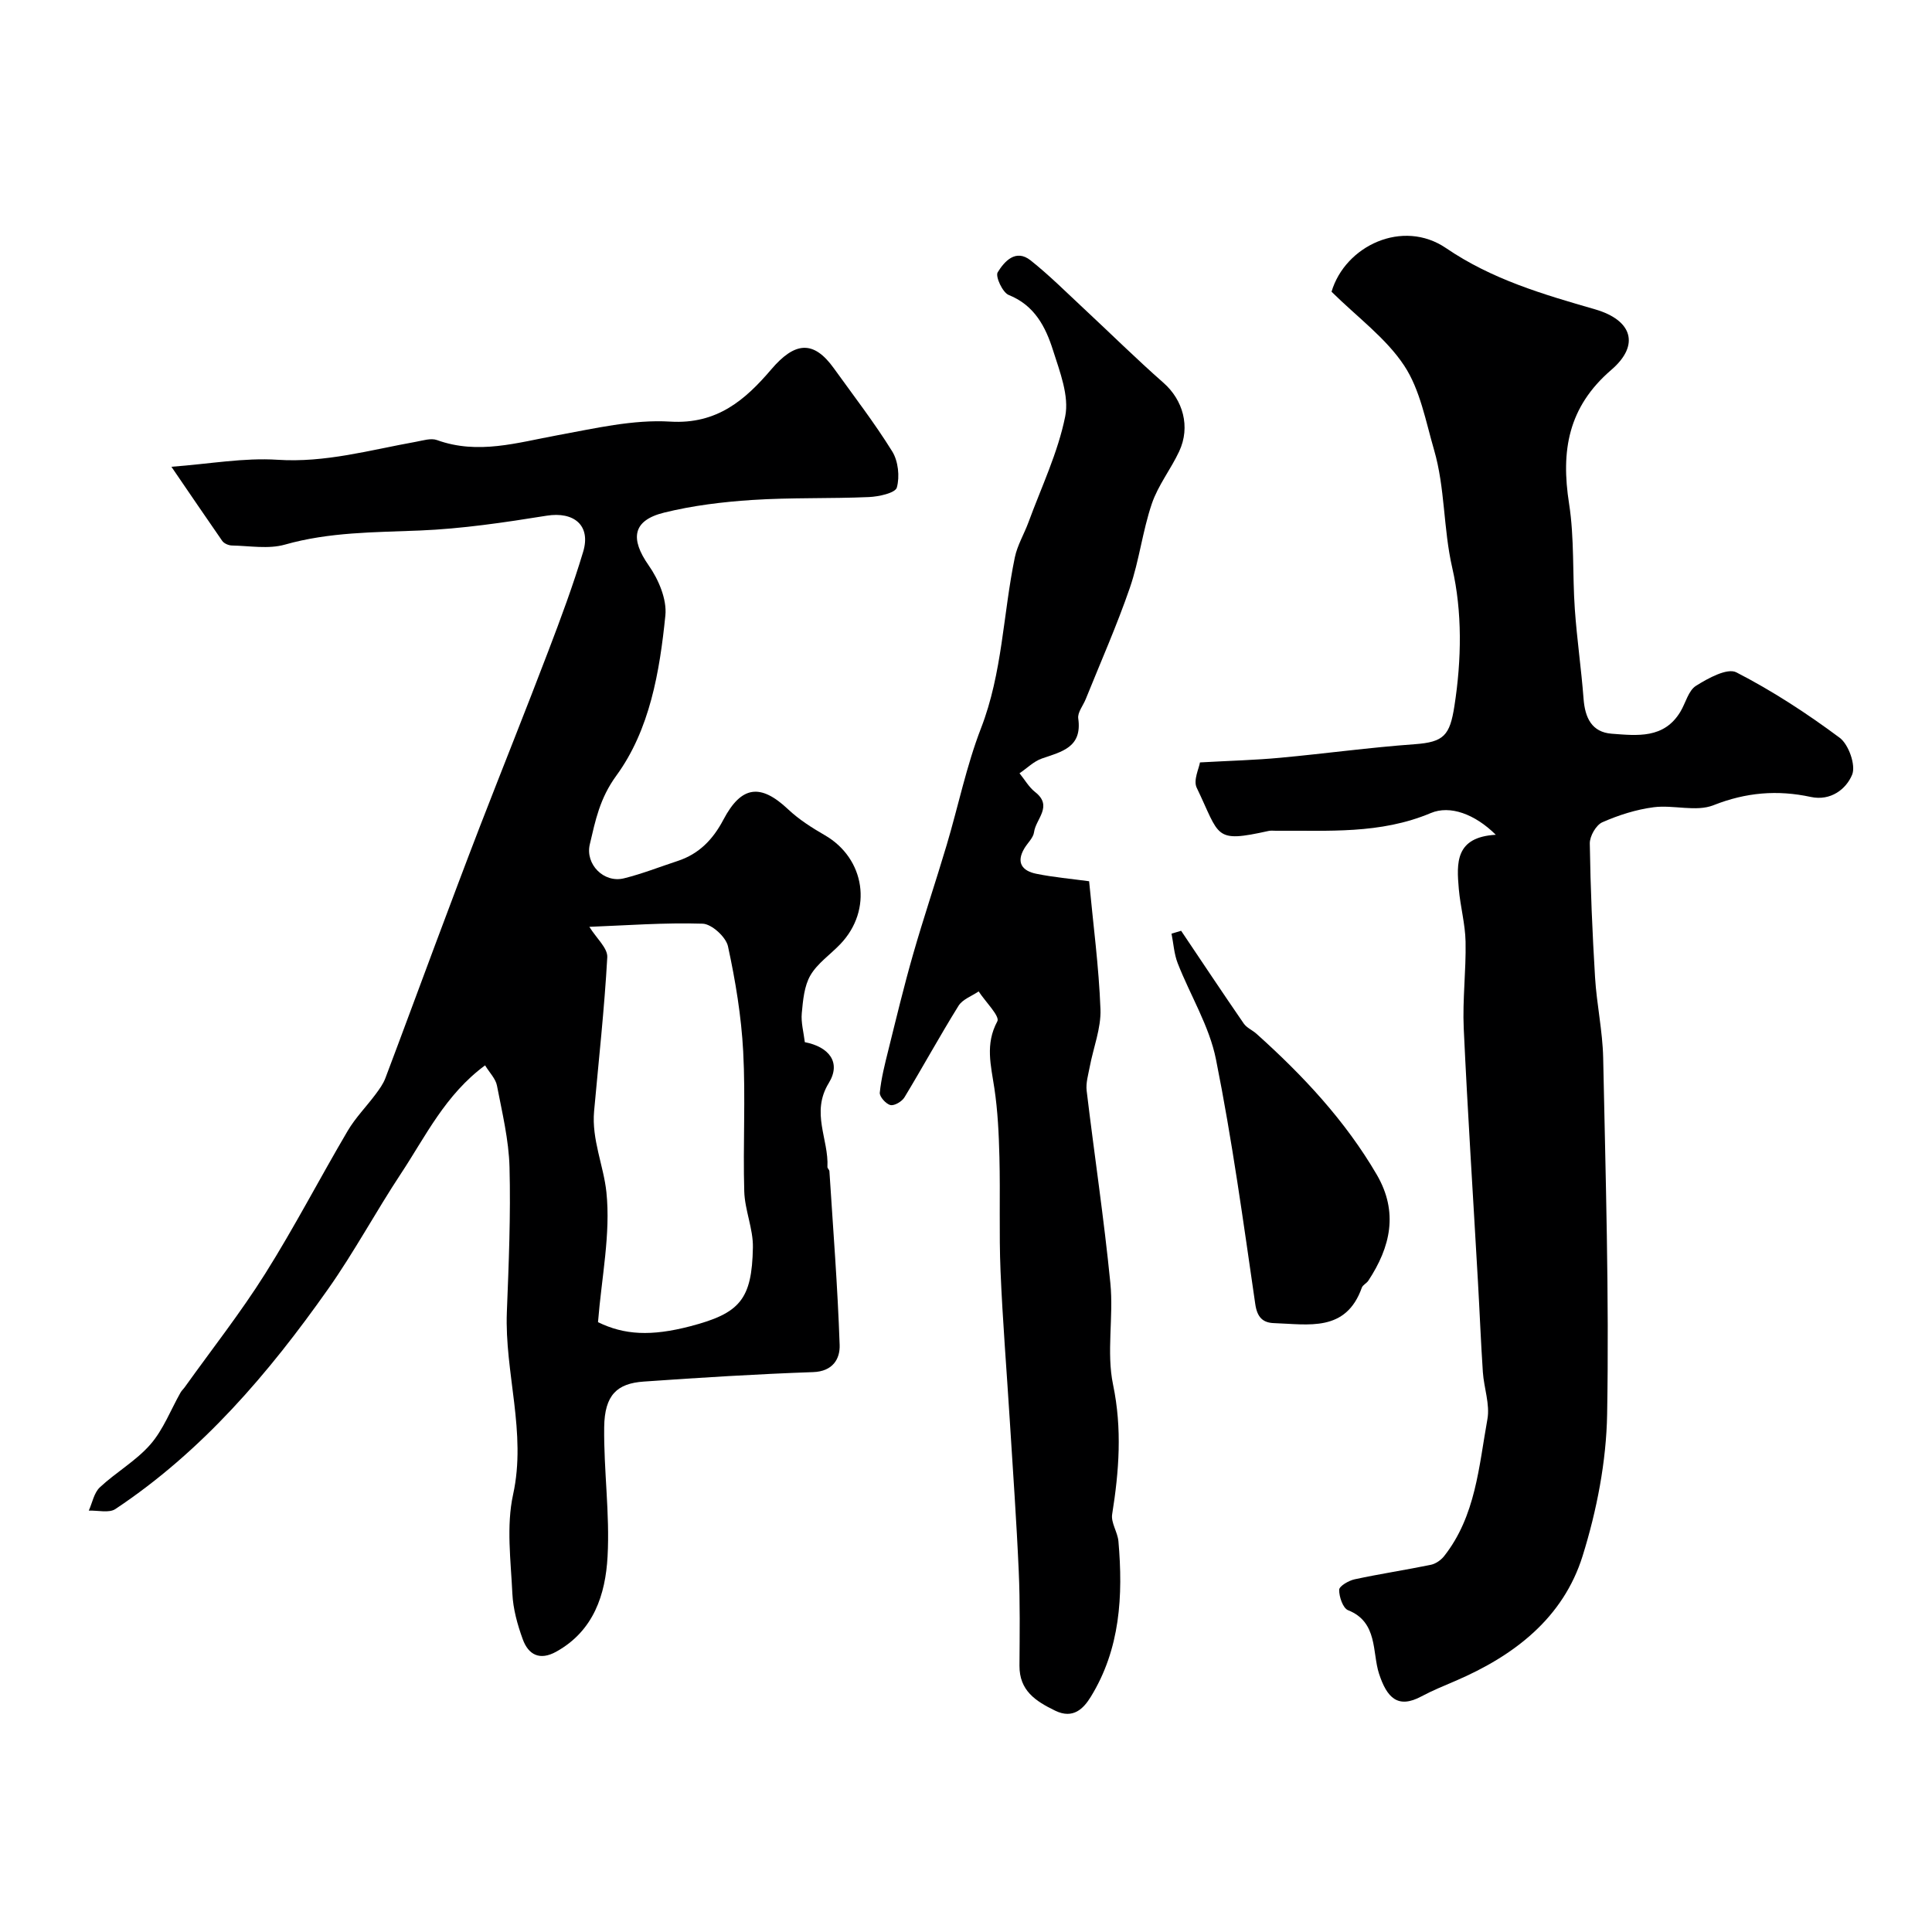
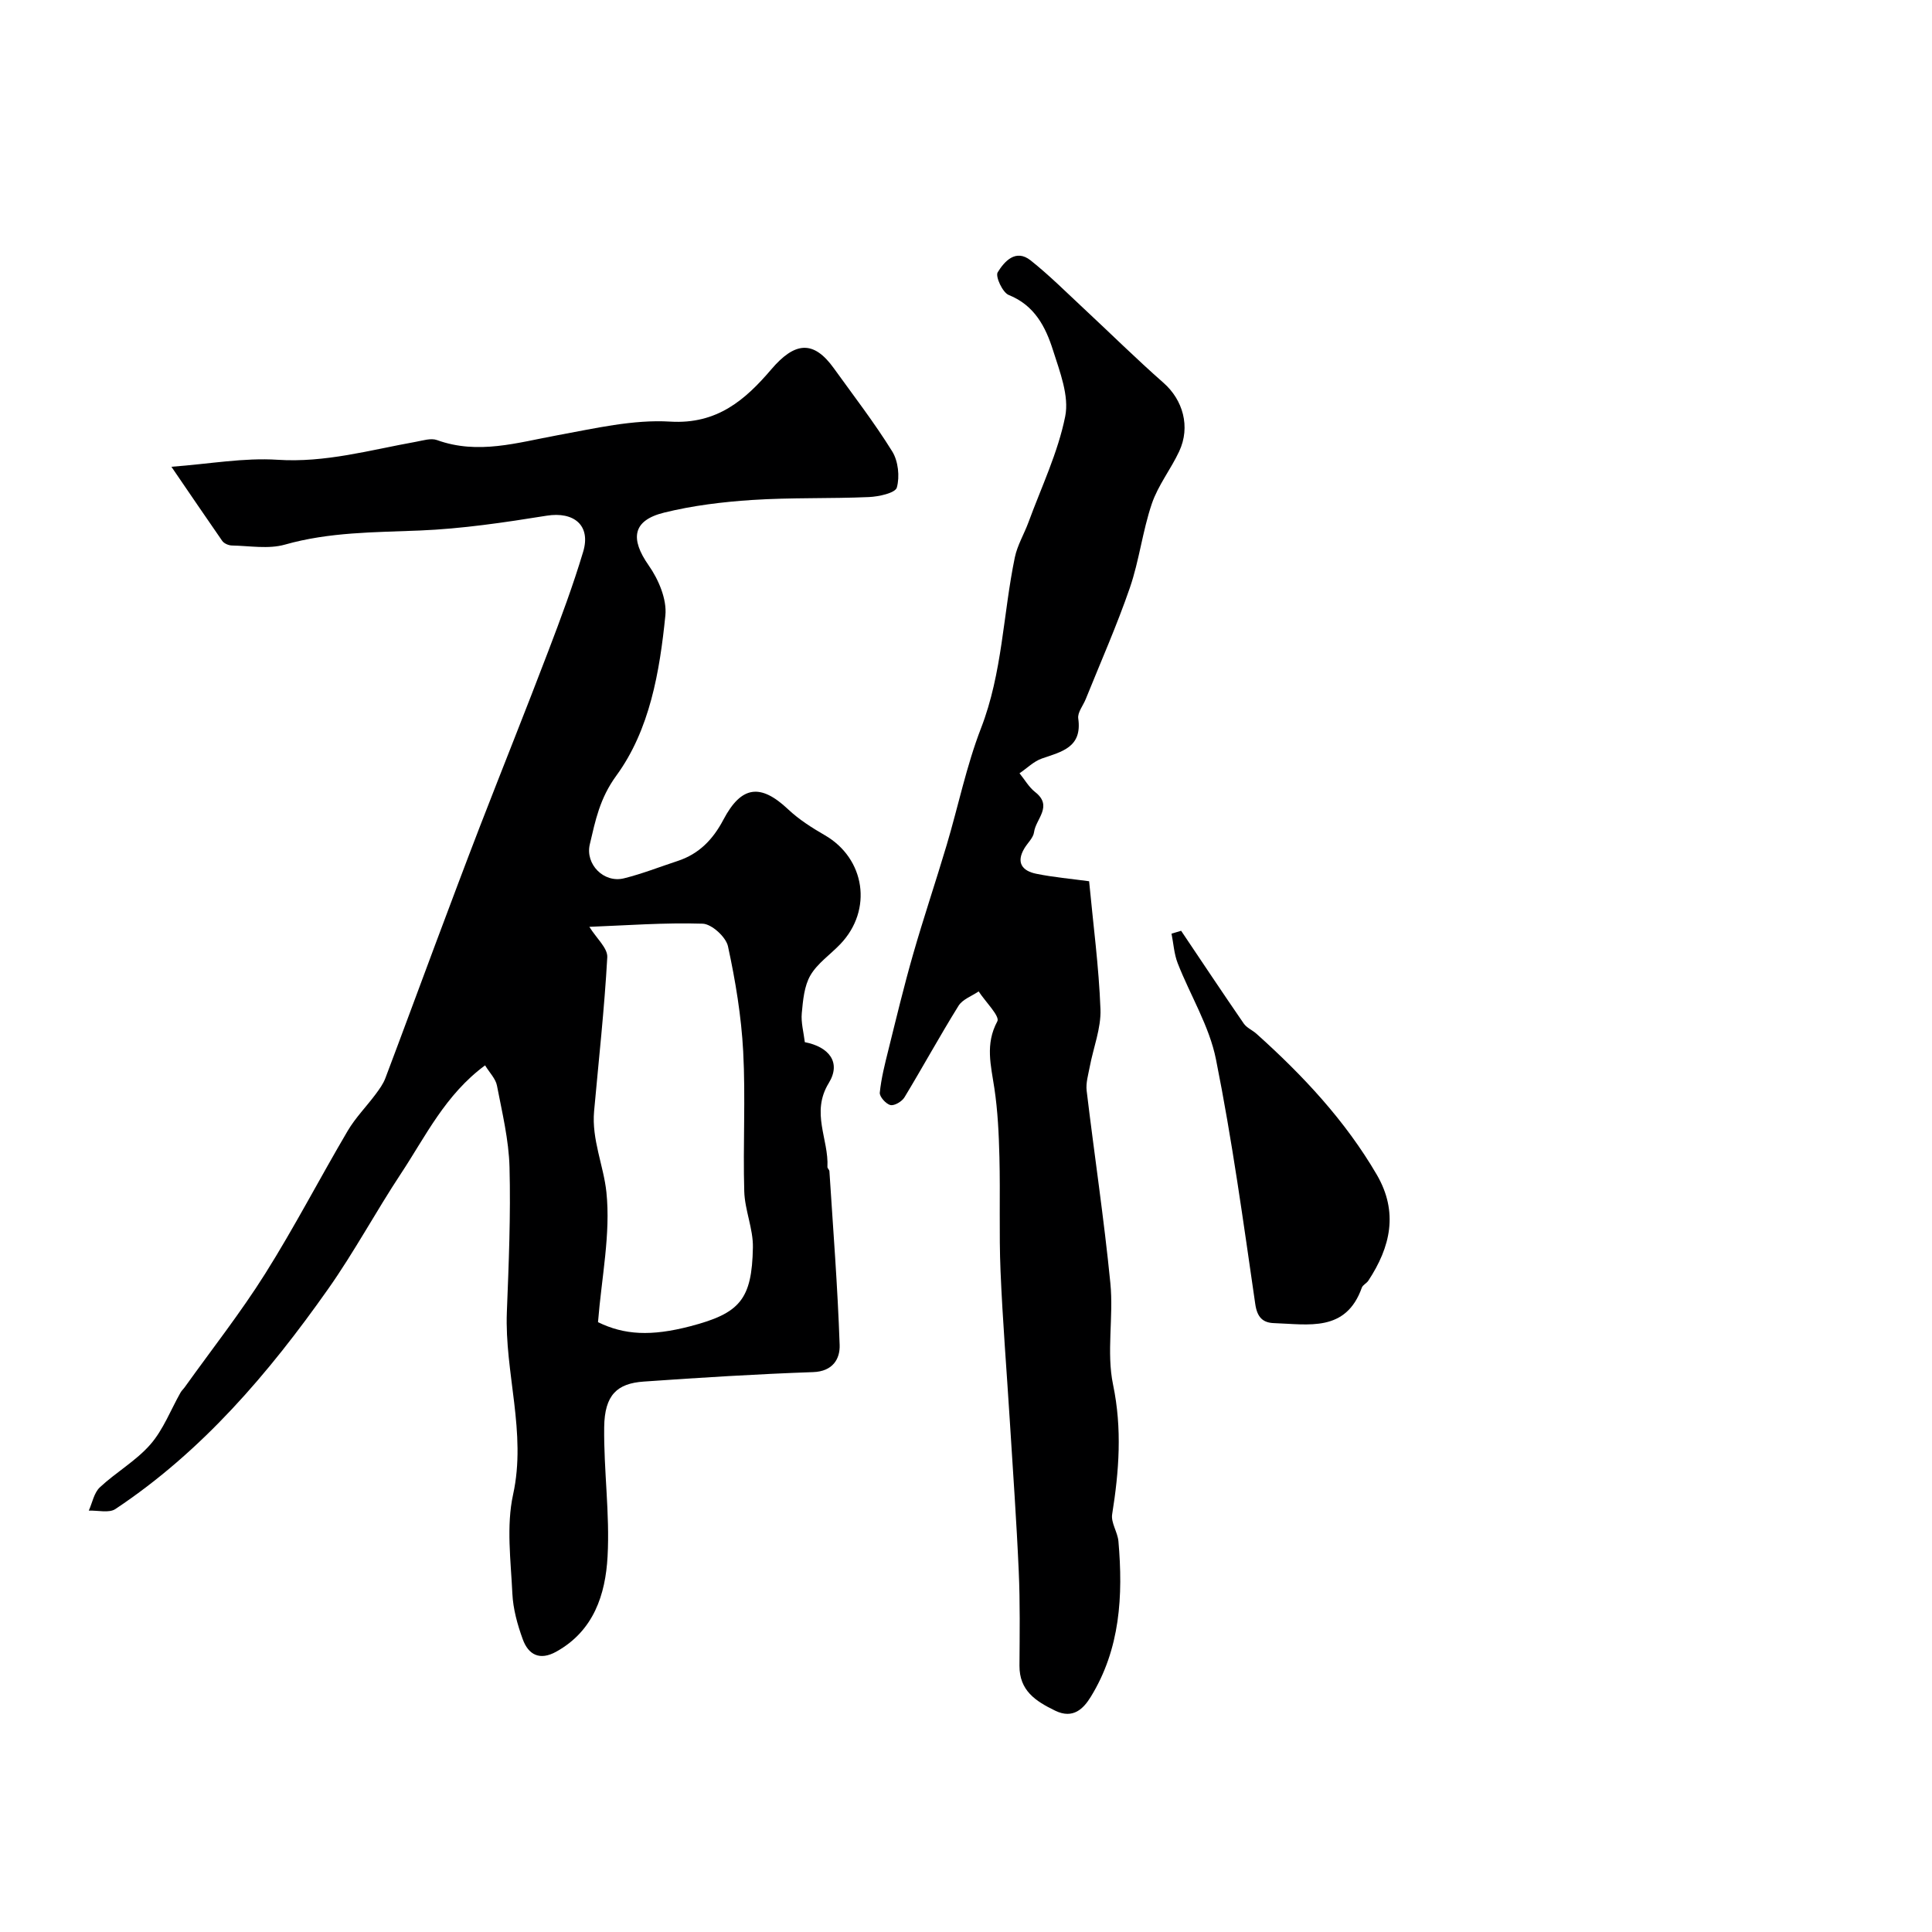
<svg xmlns="http://www.w3.org/2000/svg" enable-background="new 0 0 400 400" viewBox="0 0 400 400">
  <g fill="#000001">
    <path d="m35.49 96.64c7.98-.6 15.02-1.9 21.95-1.45 9.91.65 19.17-2.02 28.66-3.72 1.45-.26 3.12-.81 4.37-.36 8.51 3.08 16.66.52 24.97-1 7.72-1.41 15.63-3.29 23.33-2.82 9.71.59 15.54-4.52 20.91-10.81 4.88-5.72 8.74-6.11 12.96-.23 4.1 5.7 8.4 11.27 12.09 17.22 1.24 2 1.58 5.2.95 7.47-.31 1.13-3.72 1.88-5.77 1.97-8.04.35-16.11.08-24.13.6-6.13.4-12.33 1.15-18.28 2.62-6.56 1.62-7.07 5.41-3.19 10.94 2.03 2.89 3.78 7 3.45 10.34-1.18 11.67-3.23 23.69-10.15 33.17-3.45 4.73-4.33 9.27-5.5 14.24-.97 4.12 2.91 8.06 7.07 7.03 3.77-.93 7.41-2.38 11.11-3.59 4.43-1.45 7.32-4.45 9.48-8.55 3.73-7.08 7.71-7.52 13.4-2.15 2.23 2.1 4.91 3.81 7.58 5.35 8.39 4.83 9.99 15.49 3.23 22.56-2.07 2.17-4.73 3.96-6.19 6.46-1.29 2.22-1.54 5.17-1.79 7.84-.18 1.93.38 3.93.63 6 4.98.96 7.59 4.17 4.96 8.46-3.77 6.15.02 11.63-.28 17.37-.01.29.39.58.41.89.77 11.99 1.71 23.97 2.12 35.97.1 2.86-1.4 5.48-5.49 5.62-11.7.41-23.39 1.14-35.07 1.96-5.49.38-8.11 2.74-8.19 9.44-.11 8.93 1.19 17.9.7 26.78-.43 7.86-2.86 15.39-10.62 19.7-3.42 1.9-5.77.65-6.94-2.57-1.1-3.02-2-6.27-2.15-9.45-.32-6.84-1.28-13.97.15-20.51 2.82-12.87-1.78-25.19-1.29-37.8.39-9.99.81-19.99.55-29.98-.15-5.65-1.52-11.29-2.6-16.89-.27-1.42-1.52-2.65-2.46-4.19-8.23 6.07-12.29 14.65-17.39 22.37-5.21 7.88-9.69 16.26-15.13 23.97-12.29 17.43-26.05 33.57-44.02 45.52-1.32.88-3.65.25-5.51.33.74-1.63 1.08-3.69 2.29-4.82 3.34-3.13 7.5-5.48 10.47-8.89 2.67-3.06 4.19-7.12 6.23-10.72.24-.43.63-.77.91-1.17 5.58-7.8 11.53-15.36 16.62-23.45 6.06-9.63 11.3-19.76 17.08-29.57 1.6-2.72 3.88-5.03 5.78-7.58.77-1.04 1.57-2.13 2.02-3.32 3.5-9.25 6.91-18.54 10.38-27.81 3.05-8.13 6.09-16.27 9.22-24.37 4.68-12.08 9.51-24.1 14.12-36.2 2.6-6.81 5.15-13.66 7.24-20.63 1.64-5.47-1.93-8.36-7.56-7.46-8.72 1.4-17.52 2.71-26.32 3.07-9.39.38-18.7.31-27.89 2.92-3.4.96-7.29.25-10.95.18-.68-.01-1.62-.41-2-.94-3.32-4.77-6.59-9.61-10.53-15.36zm88.32 177.1c5.44 2.66 10.99 2.96 19.09.85 10.28-2.68 12.78-5.52 12.98-16.33.07-3.85-1.68-7.72-1.79-11.6-.28-9.65.29-19.33-.22-28.97-.39-7.3-1.6-14.62-3.15-21.77-.42-1.93-3.38-4.62-5.24-4.68-7.93-.25-15.88.36-23.46.65 1.48 2.39 3.81 4.4 3.71 6.29-.59 10.65-1.77 21.26-2.73 31.89-.53 5.84 1.98 11.28 2.55 16.76.9 8.63-.99 17.55-1.74 26.91z" />
-     <path d="m309.69 172.83c-4.34-4.3-9.49-6.17-13.45-4.5-10.52 4.43-21.29 3.58-32.1 3.67-.5 0-1.02-.07-1.5.04-11.4 2.52-10 1.17-14.88-8.96-.74-1.54.5-4.04.68-5.23 6.26-.35 11.44-.48 16.58-.96 9.31-.86 18.58-2.14 27.9-2.81 6.02-.44 7.25-1.82 8.2-7.9 1.5-9.63 1.64-19.54-.45-28.63-1.87-8.16-1.46-16.5-3.77-24.43-1.73-5.94-2.88-12.45-6.19-17.44-3.75-5.67-9.62-9.95-15.03-15.28 2.83-9.53 14.75-15.14 23.71-9.03 9.54 6.5 20.1 9.57 30.87 12.68 7.66 2.22 9.34 7.37 3.35 12.52-8.98 7.72-10.46 16.8-8.75 27.71 1.12 7.16.68 14.56 1.19 21.83.43 6.2 1.34 12.37 1.81 18.57.3 3.9 1.67 6.92 5.85 7.23 5.25.39 10.81 1.08 14.2-4.56 1.09-1.81 1.65-4.37 3.23-5.36 2.49-1.57 6.47-3.75 8.35-2.79 7.49 3.85 14.63 8.51 21.4 13.55 1.86 1.39 3.37 5.68 2.58 7.63-1.23 3-4.44 5.5-8.56 4.62-6.91-1.49-13.4-.96-20.15 1.71-3.6 1.43-8.28-.11-12.38.42-3.63.47-7.27 1.63-10.63 3.11-1.3.57-2.62 2.88-2.6 4.38.14 9.26.53 18.52 1.09 27.76.34 5.56 1.56 11.08 1.68 16.63.5 24.59 1.25 49.19.82 73.77-.17 9.83-2.14 19.92-5.07 29.34-4.02 12.89-14.18 20.67-26.33 25.89-2.37 1.02-4.78 1.99-7.05 3.21-4.88 2.62-7.15.29-8.78-4.71-1.43-4.38-.2-10.68-6.4-13.13-1.07-.42-1.87-2.78-1.85-4.23.01-.76 1.97-1.91 3.2-2.17 5.24-1.13 10.55-1.93 15.8-3.01 1-.21 2.08-.97 2.73-1.79 6.54-8.3 7.19-18.55 8.96-28.34.56-3.09-.72-6.49-.94-9.76-.42-6.26-.66-12.52-1.02-18.78-.99-17.46-2.13-34.92-2.94-52.39-.27-5.96.5-11.96.38-17.94-.07-3.65-1.08-7.27-1.4-10.92-.46-5.35-.79-10.74 7.66-11.22z" />
-     <path d="m225.49 182.45c.84 8.91 2.02 17.7 2.35 26.51.14 3.94-1.47 7.93-2.22 11.91-.31 1.64-.83 3.34-.64 4.95 1.59 13.29 3.6 26.54 4.91 39.86.69 6.96-.85 14.26.56 21.01 1.9 9.14 1.24 17.88-.19 26.83-.28 1.75 1.14 3.7 1.3 5.6.98 11.24.38 22.29-5.74 32.21-1.48 2.39-3.61 4.66-7.35 2.85-4.08-1.98-7.43-4.16-7.4-9.33.04-6.51.14-13.03-.15-19.53-.46-10.45-1.21-20.88-1.86-31.32-.64-10.28-1.48-20.56-1.91-30.85-.33-7.85-.03-15.72-.23-23.58-.12-4.77-.34-9.57-1.05-14.28-.7-4.69-1.94-9.1.62-13.84.57-1.05-2.49-4.07-3.87-6.19-1.42.97-3.34 1.64-4.17 2.98-3.87 6.23-7.39 12.67-11.19 18.95-.52.86-2.08 1.79-2.9 1.6-.93-.21-2.29-1.74-2.21-2.56.3-2.98 1.05-5.93 1.78-8.85 1.64-6.61 3.23-13.23 5.11-19.78 2.17-7.57 4.69-15.03 6.94-22.58 2.41-8.08 4.1-16.43 7.13-24.26 4.44-11.46 4.56-23.6 7-35.36.52-2.51 1.92-4.82 2.82-7.26 2.67-7.28 6.1-14.41 7.61-21.93.85-4.24-1.11-9.24-2.52-13.68-1.53-4.84-3.81-9.31-9.18-11.46-1.27-.51-2.8-3.84-2.28-4.69 1.37-2.24 3.73-4.93 6.83-2.46 3.86 3.07 7.38 6.59 11 9.96 5.5 5.12 10.85 10.41 16.5 15.38 4.02 3.53 5.64 9.09 3.24 14.21-1.73 3.69-4.37 7.02-5.66 10.83-1.92 5.66-2.6 11.74-4.54 17.38-2.69 7.81-6.05 15.39-9.14 23.06-.54 1.35-1.73 2.77-1.55 4.01.85 6-3.42 6.87-7.52 8.29-1.7.59-3.1 2.02-4.64 3.06 1.07 1.31 1.94 2.87 3.24 3.89 3.75 2.93.12 5.57-.23 8.29-.15 1.18-1.32 2.22-1.99 3.34-1.79 2.98-.45 4.71 2.48 5.29 3.49.71 7.09 1.03 10.91 1.54z" />
+     <path d="m225.49 182.45c.84 8.91 2.02 17.7 2.35 26.51.14 3.94-1.47 7.93-2.22 11.91-.31 1.64-.83 3.34-.64 4.95 1.59 13.29 3.6 26.54 4.91 39.86.69 6.96-.85 14.26.56 21.01 1.9 9.14 1.24 17.88-.19 26.83-.28 1.75 1.14 3.7 1.3 5.6.98 11.24.38 22.29-5.74 32.21-1.48 2.39-3.61 4.66-7.35 2.85-4.08-1.98-7.43-4.16-7.4-9.33.04-6.51.14-13.03-.15-19.53-.46-10.45-1.21-20.88-1.86-31.32-.64-10.28-1.48-20.56-1.91-30.85-.33-7.85-.03-15.72-.23-23.58-.12-4.77-.34-9.57-1.05-14.28-.7-4.69-1.94-9.1.62-13.84.57-1.05-2.49-4.07-3.87-6.19-1.42.97-3.34 1.64-4.17 2.98-3.87 6.23-7.39 12.67-11.19 18.95-.52.86-2.08 1.79-2.9 1.6-.93-.21-2.29-1.74-2.21-2.56.3-2.98 1.05-5.93 1.78-8.85 1.64-6.61 3.23-13.23 5.11-19.78 2.17-7.57 4.69-15.03 6.94-22.58 2.41-8.08 4.1-16.43 7.13-24.26 4.44-11.46 4.56-23.6 7-35.36.52-2.51 1.92-4.82 2.82-7.26 2.67-7.28 6.1-14.41 7.61-21.93.85-4.24-1.11-9.24-2.52-13.68-1.53-4.84-3.81-9.31-9.18-11.46-1.27-.51-2.8-3.84-2.28-4.69 1.37-2.24 3.73-4.93 6.83-2.46 3.86 3.07 7.38 6.59 11 9.96 5.5 5.12 10.85 10.41 16.5 15.38 4.02 3.53 5.64 9.09 3.24 14.21-1.73 3.69-4.37 7.02-5.66 10.83-1.92 5.66-2.6 11.74-4.54 17.38-2.69 7.81-6.05 15.39-9.14 23.06-.54 1.35-1.73 2.77-1.55 4.01.85 6-3.42 6.87-7.52 8.29-1.7.59-3.1 2.02-4.64 3.06 1.07 1.31 1.94 2.87 3.24 3.89 3.75 2.93.12 5.57-.23 8.29-.15 1.18-1.32 2.22-1.99 3.34-1.79 2.98-.45 4.71 2.48 5.29 3.49.71 7.09 1.03 10.91 1.54" />
    <path d="m244.54 192.71c4.31 6.41 8.59 12.85 12.97 19.21.62.89 1.81 1.37 2.65 2.13 9.6 8.61 18.34 17.94 24.89 29.16 4.51 7.75 2.85 14.95-1.75 21.94-.36.55-1.15.88-1.35 1.45-3.3 9.28-11.06 7.57-18.15 7.34-2.31-.07-3.51-1.17-3.91-3.94-2.46-16.94-4.78-33.92-8.14-50.69-1.38-6.89-5.33-13.24-7.93-19.91-.74-1.91-.86-4.06-1.27-6.1.66-.19 1.33-.39 1.99-.59z" />
  </g>
</svg>